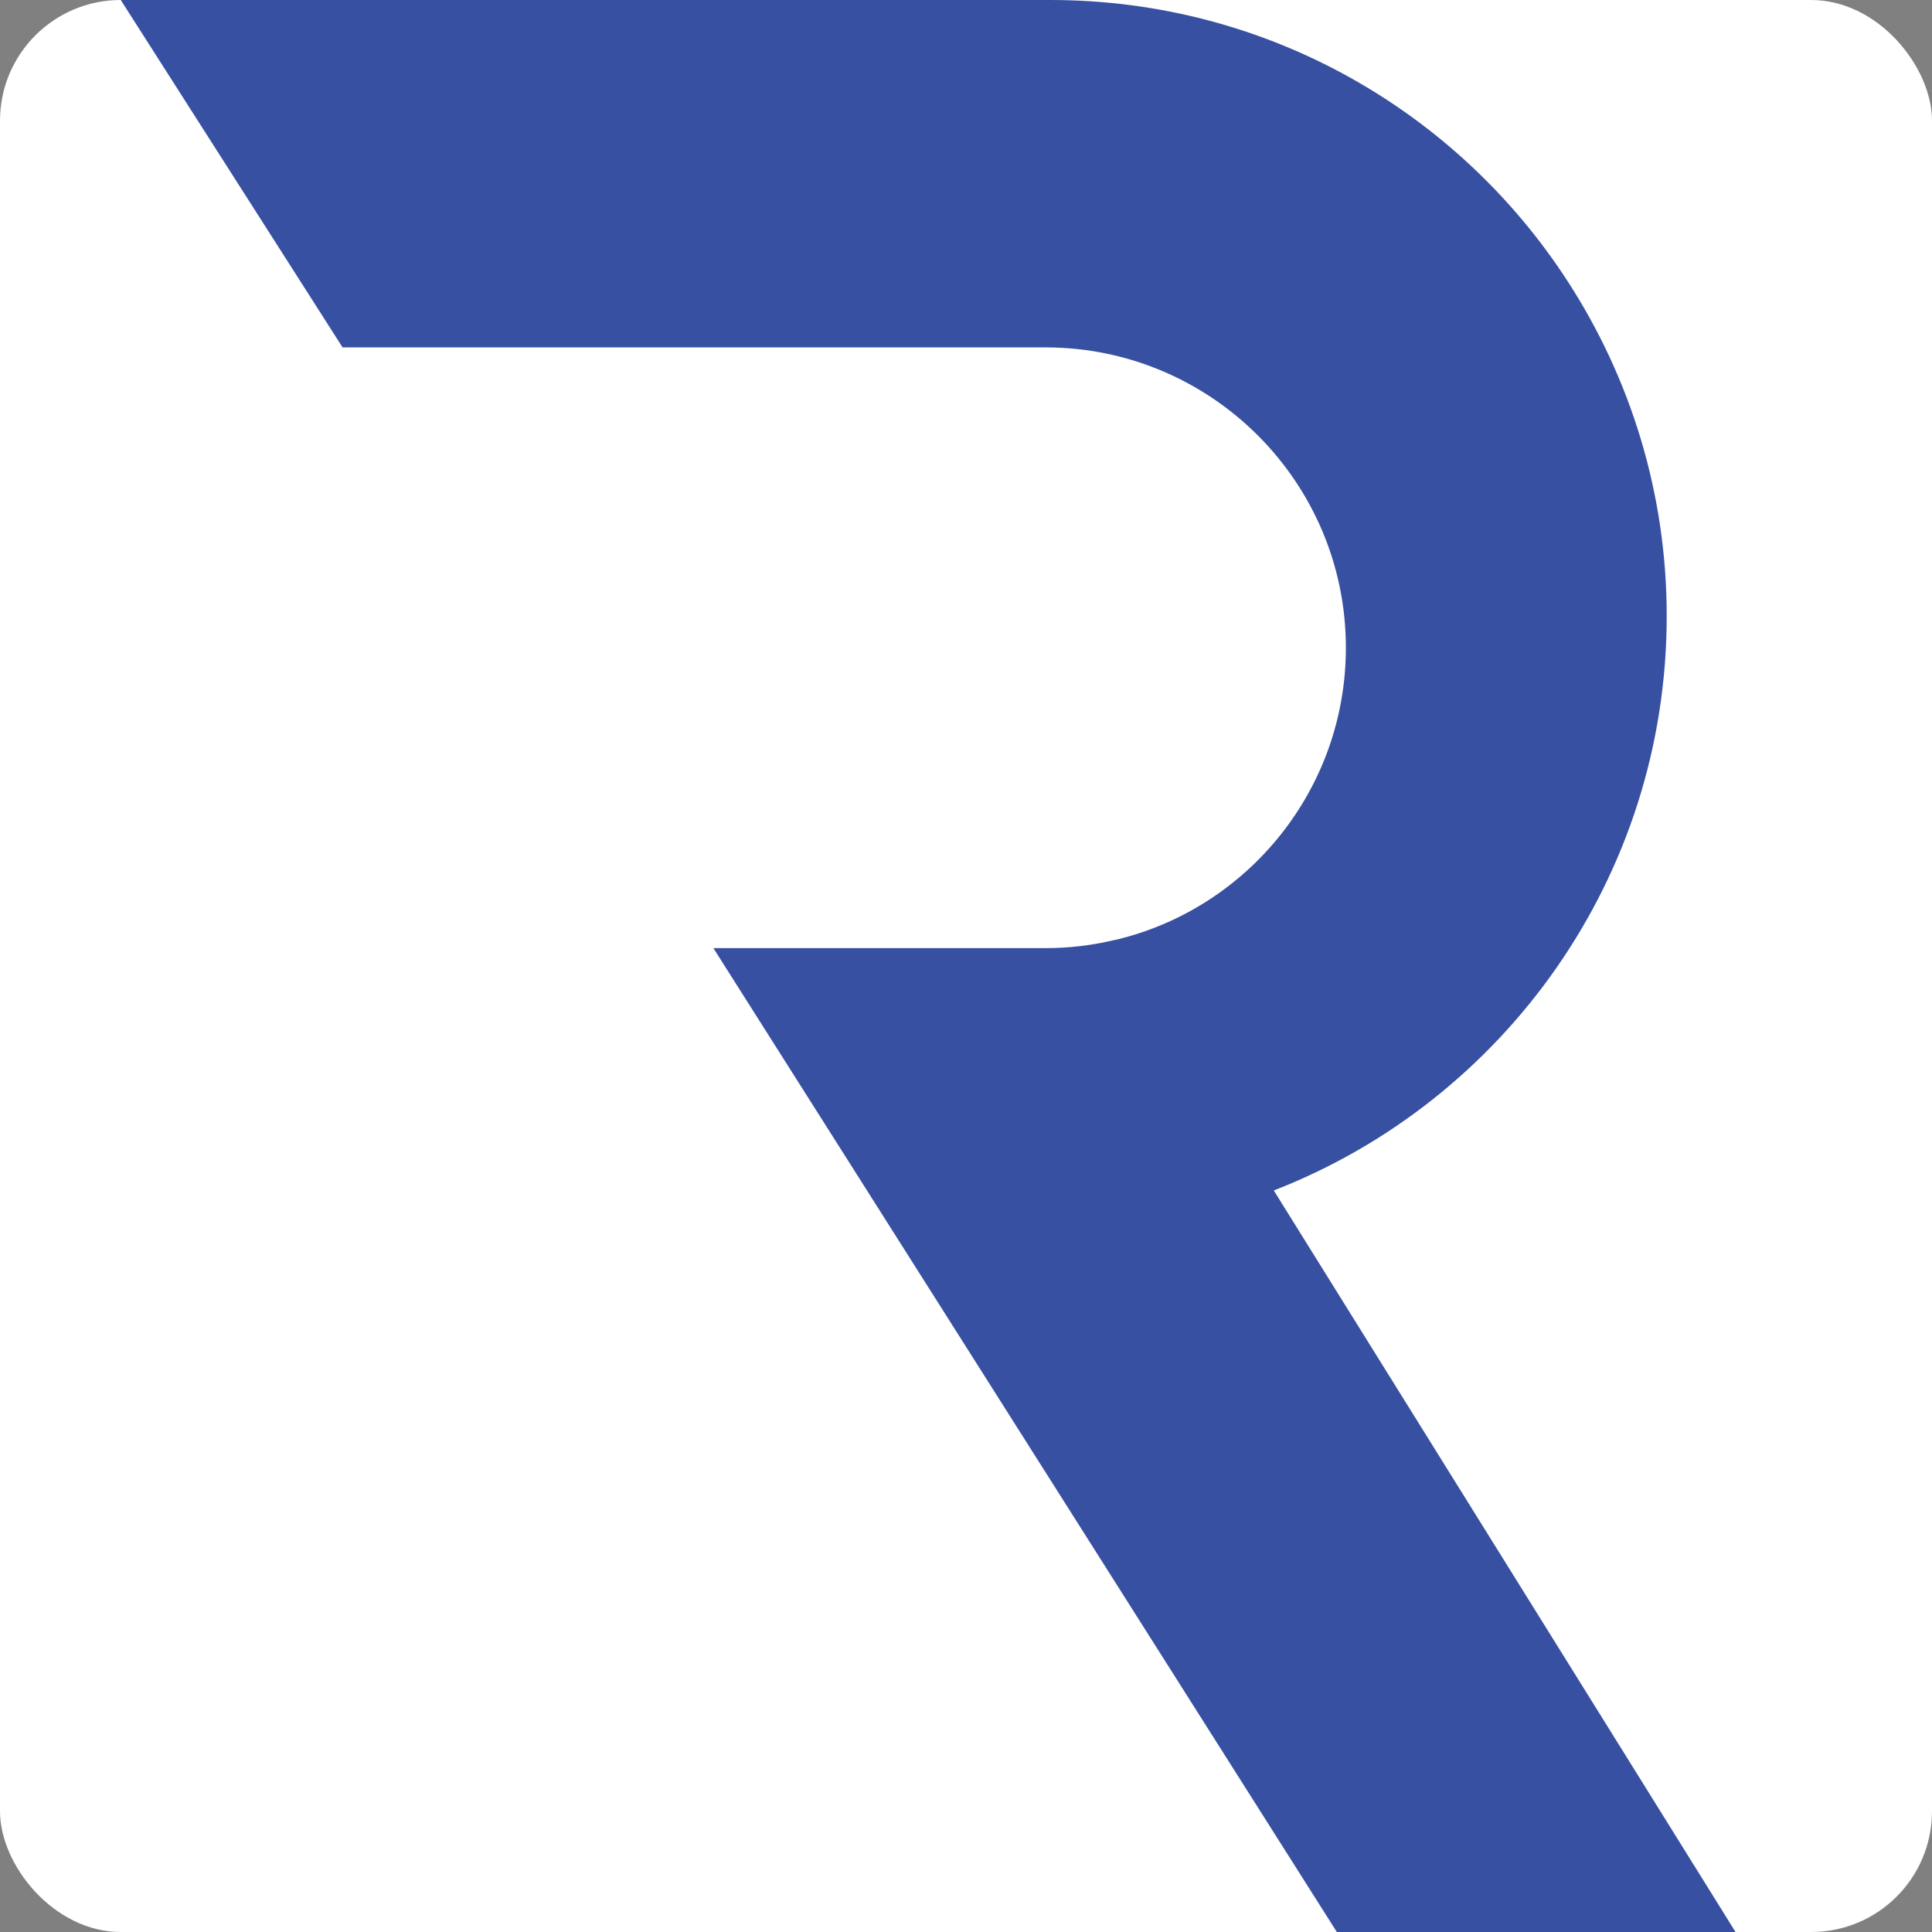
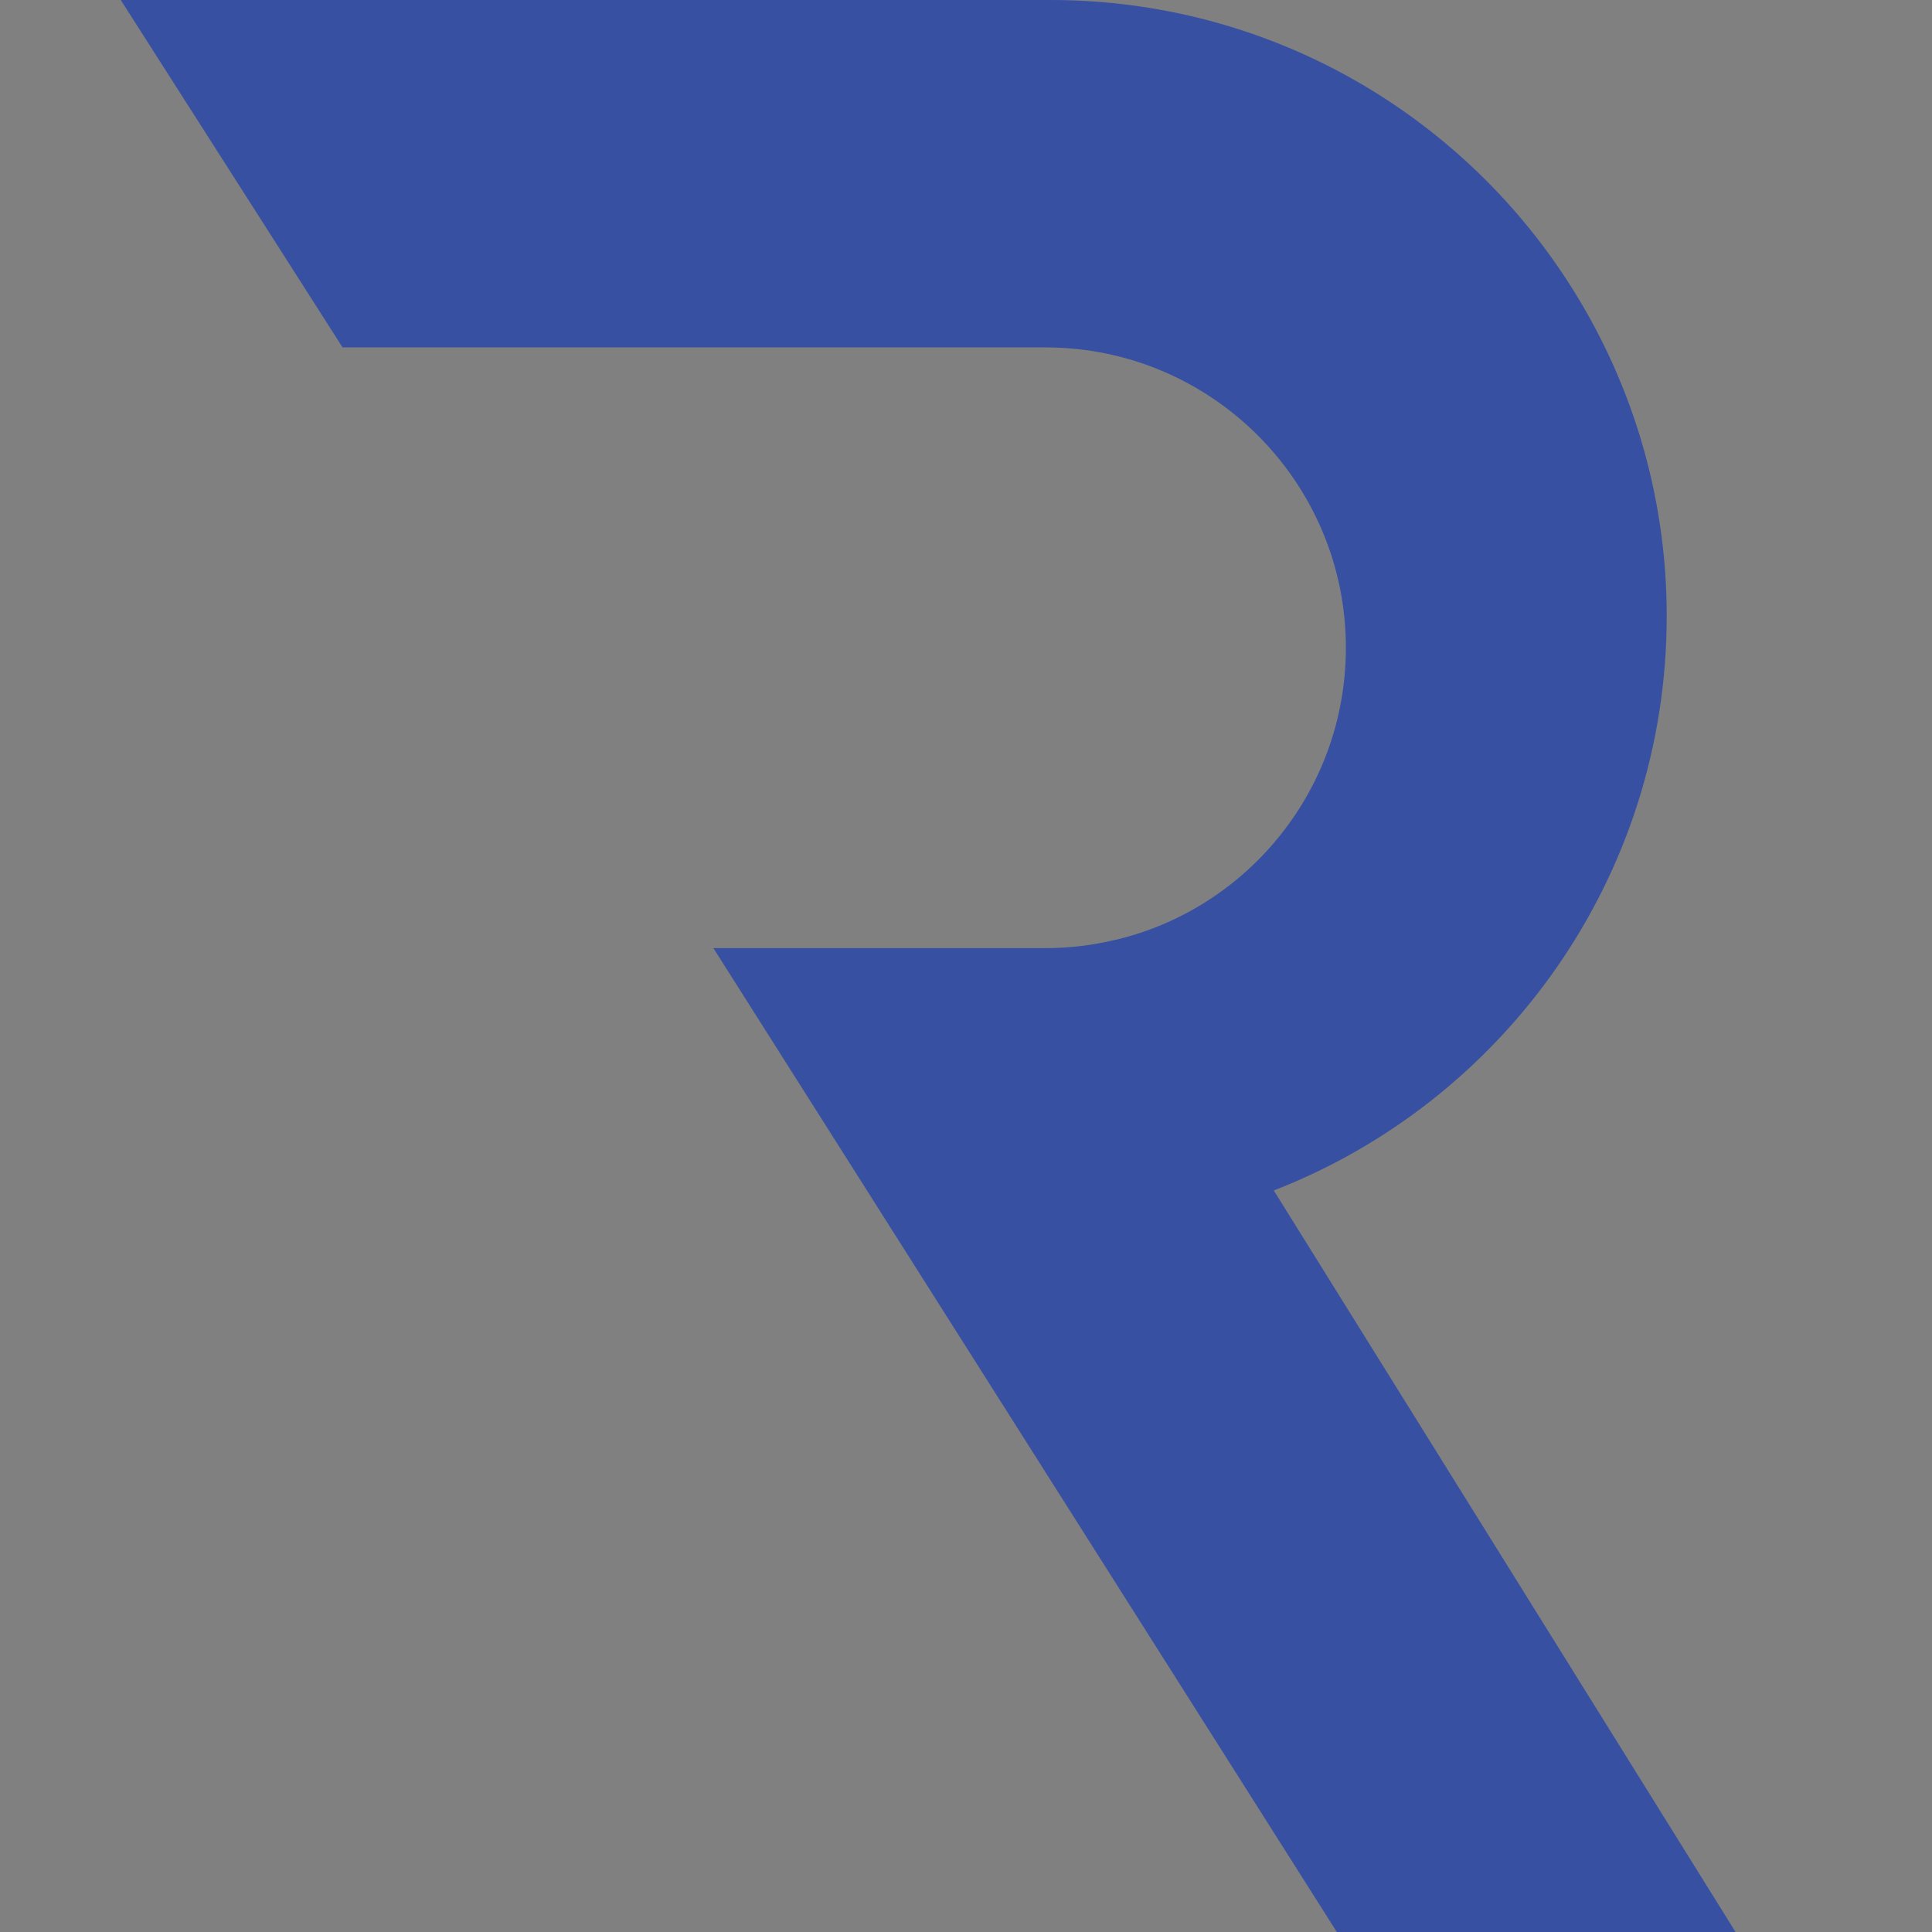
<svg xmlns="http://www.w3.org/2000/svg" width="16" height="16" viewBox="0 0 16 16" fill="none">
  <rect x="0" y="0" width="16" height="16" fill="#808080" stroke="none" />
-   <rect width="16" height="16" rx="1" fill="white" />
-   <path d="M14.373 16H11.071L7.27 10.001L5.908 7.852H8.658C8.859 7.852 9.053 7.828 9.241 7.782C9.246 7.782 9.252 7.782 9.257 7.779C10.34 7.514 11.146 6.533 11.146 5.364C11.146 3.992 10.031 2.877 8.658 2.877H2.837L1 0H8.699C10.498 0 12.077 0.929 12.985 2.333C13.501 3.13 13.803 4.082 13.803 5.101C13.803 7.266 12.454 9.119 10.549 9.859L14.373 16Z" fill="#3750A2" />
+   <path d="M14.373 16H11.071L5.908 7.852H8.658C8.859 7.852 9.053 7.828 9.241 7.782C9.246 7.782 9.252 7.782 9.257 7.779C10.34 7.514 11.146 6.533 11.146 5.364C11.146 3.992 10.031 2.877 8.658 2.877H2.837L1 0H8.699C10.498 0 12.077 0.929 12.985 2.333C13.501 3.13 13.803 4.082 13.803 5.101C13.803 7.266 12.454 9.119 10.549 9.859L14.373 16Z" fill="#3750A2" />
</svg>